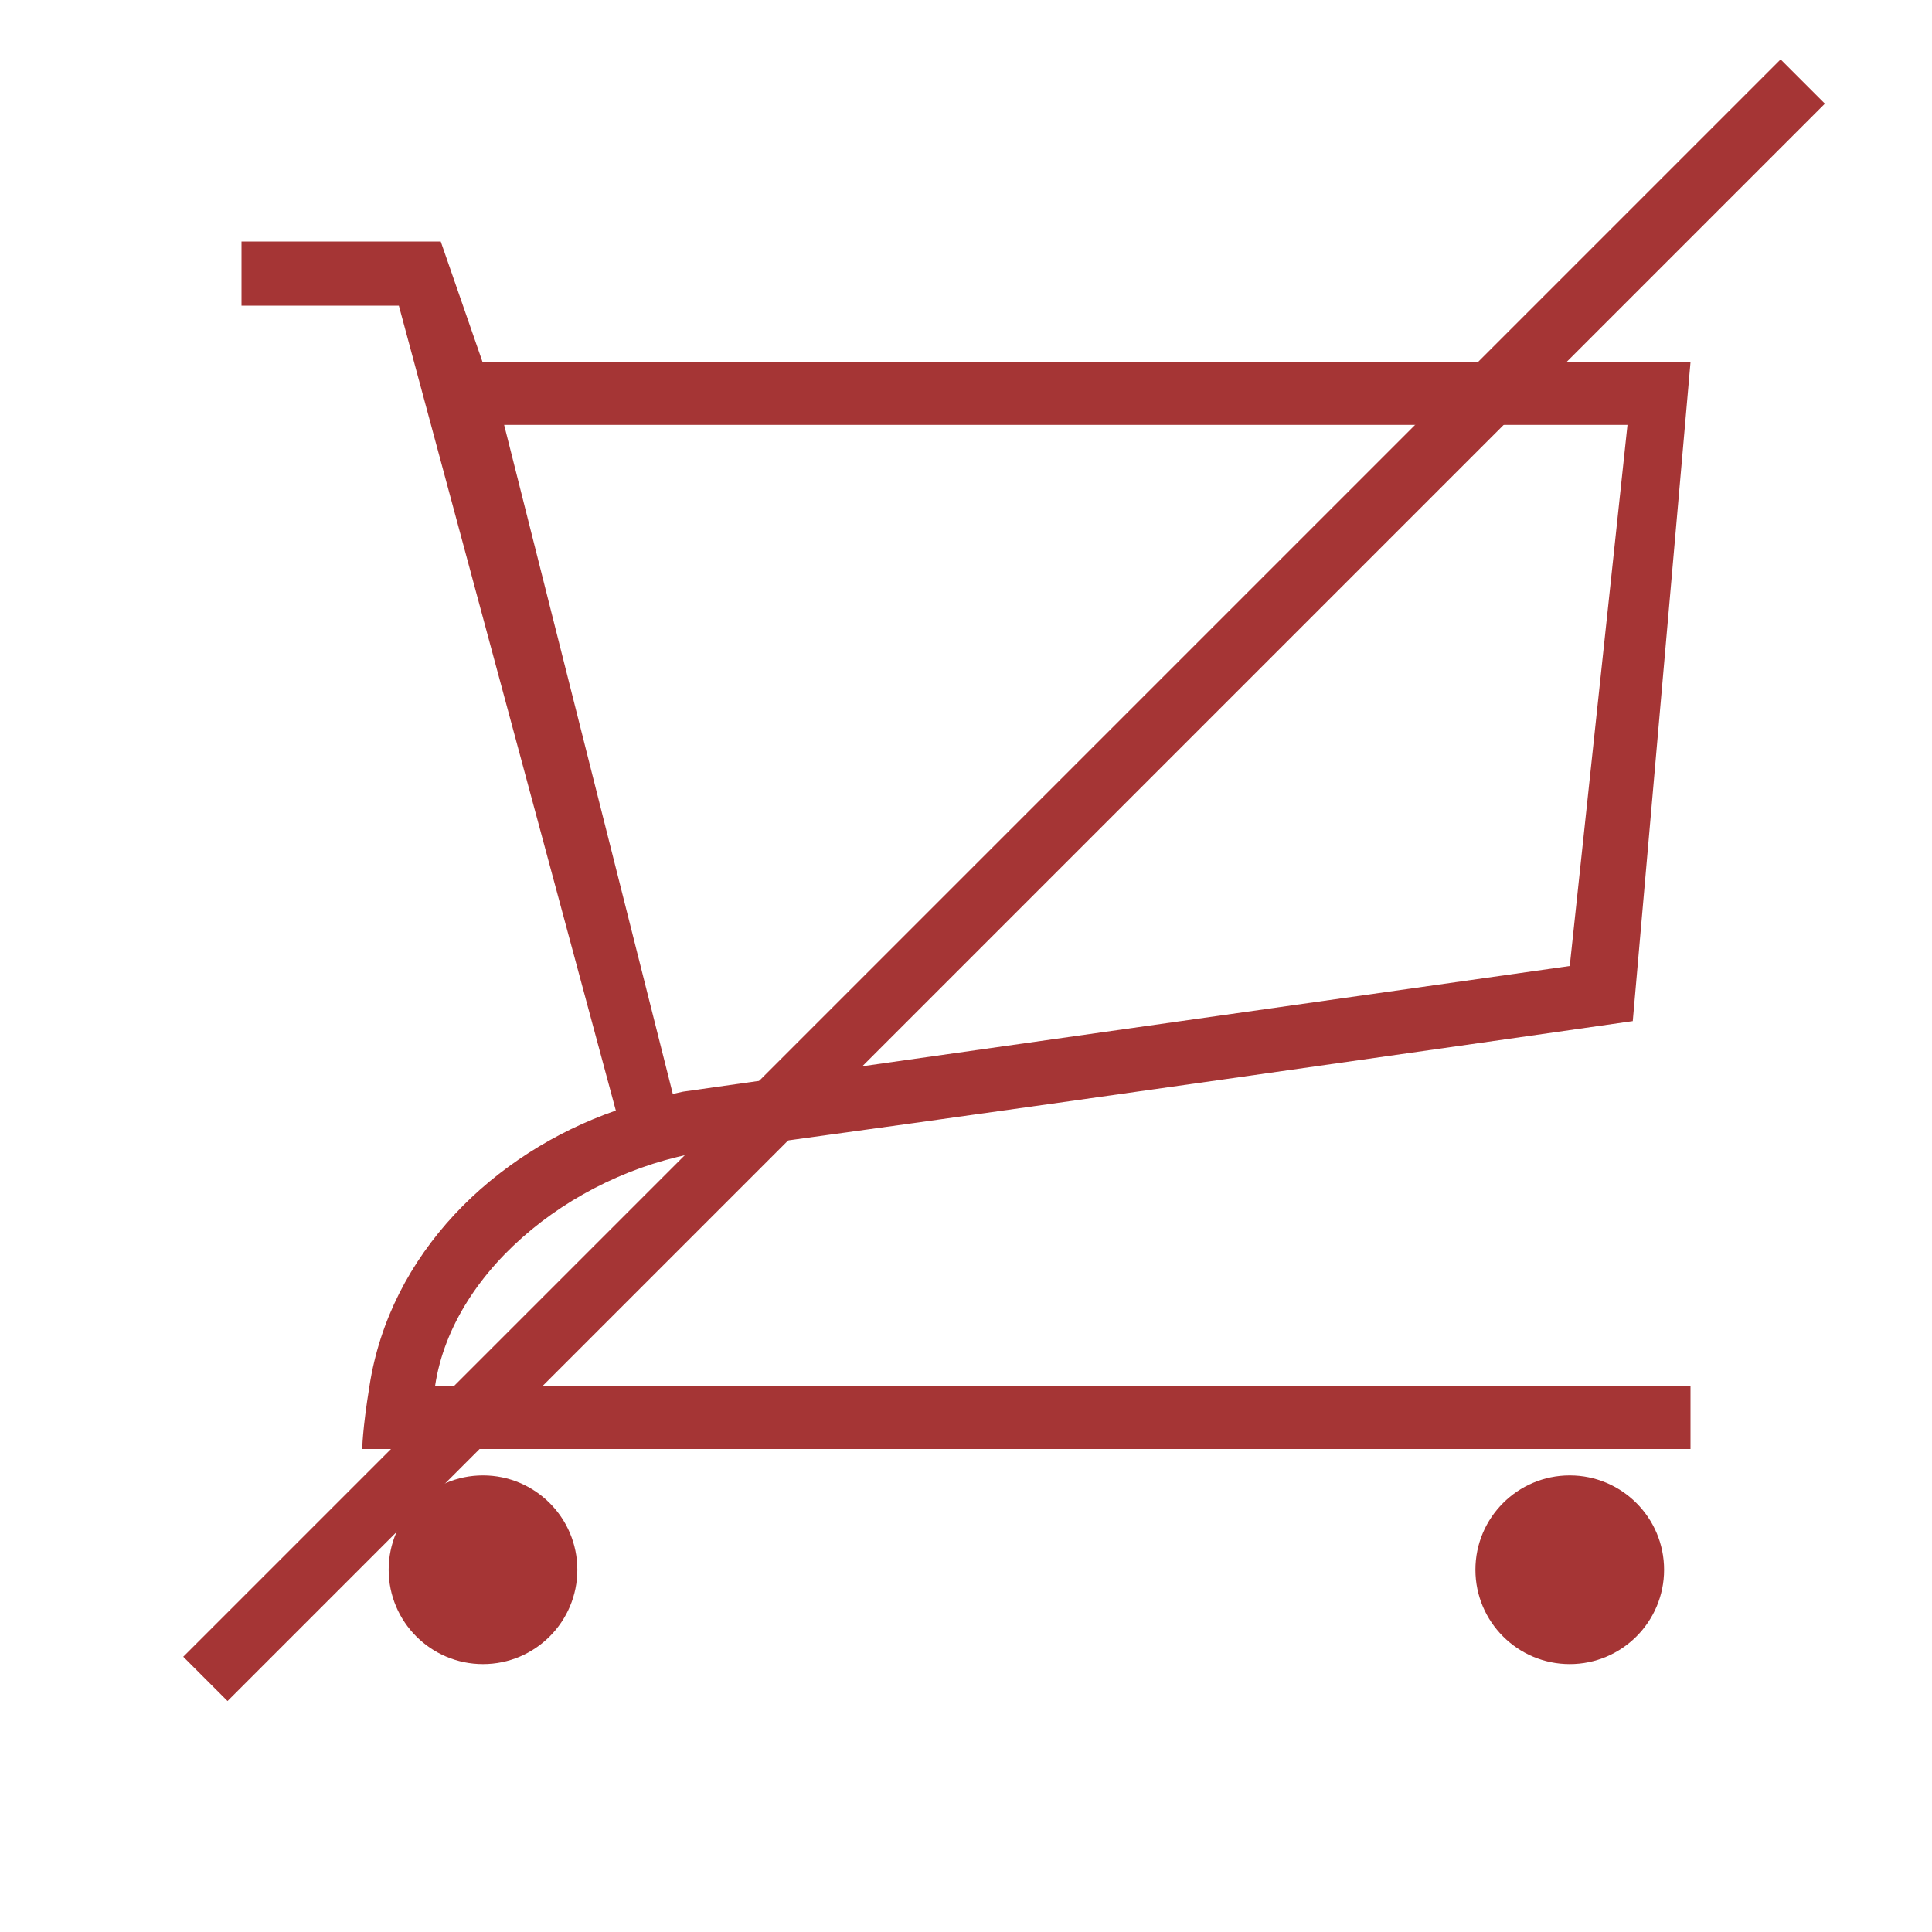
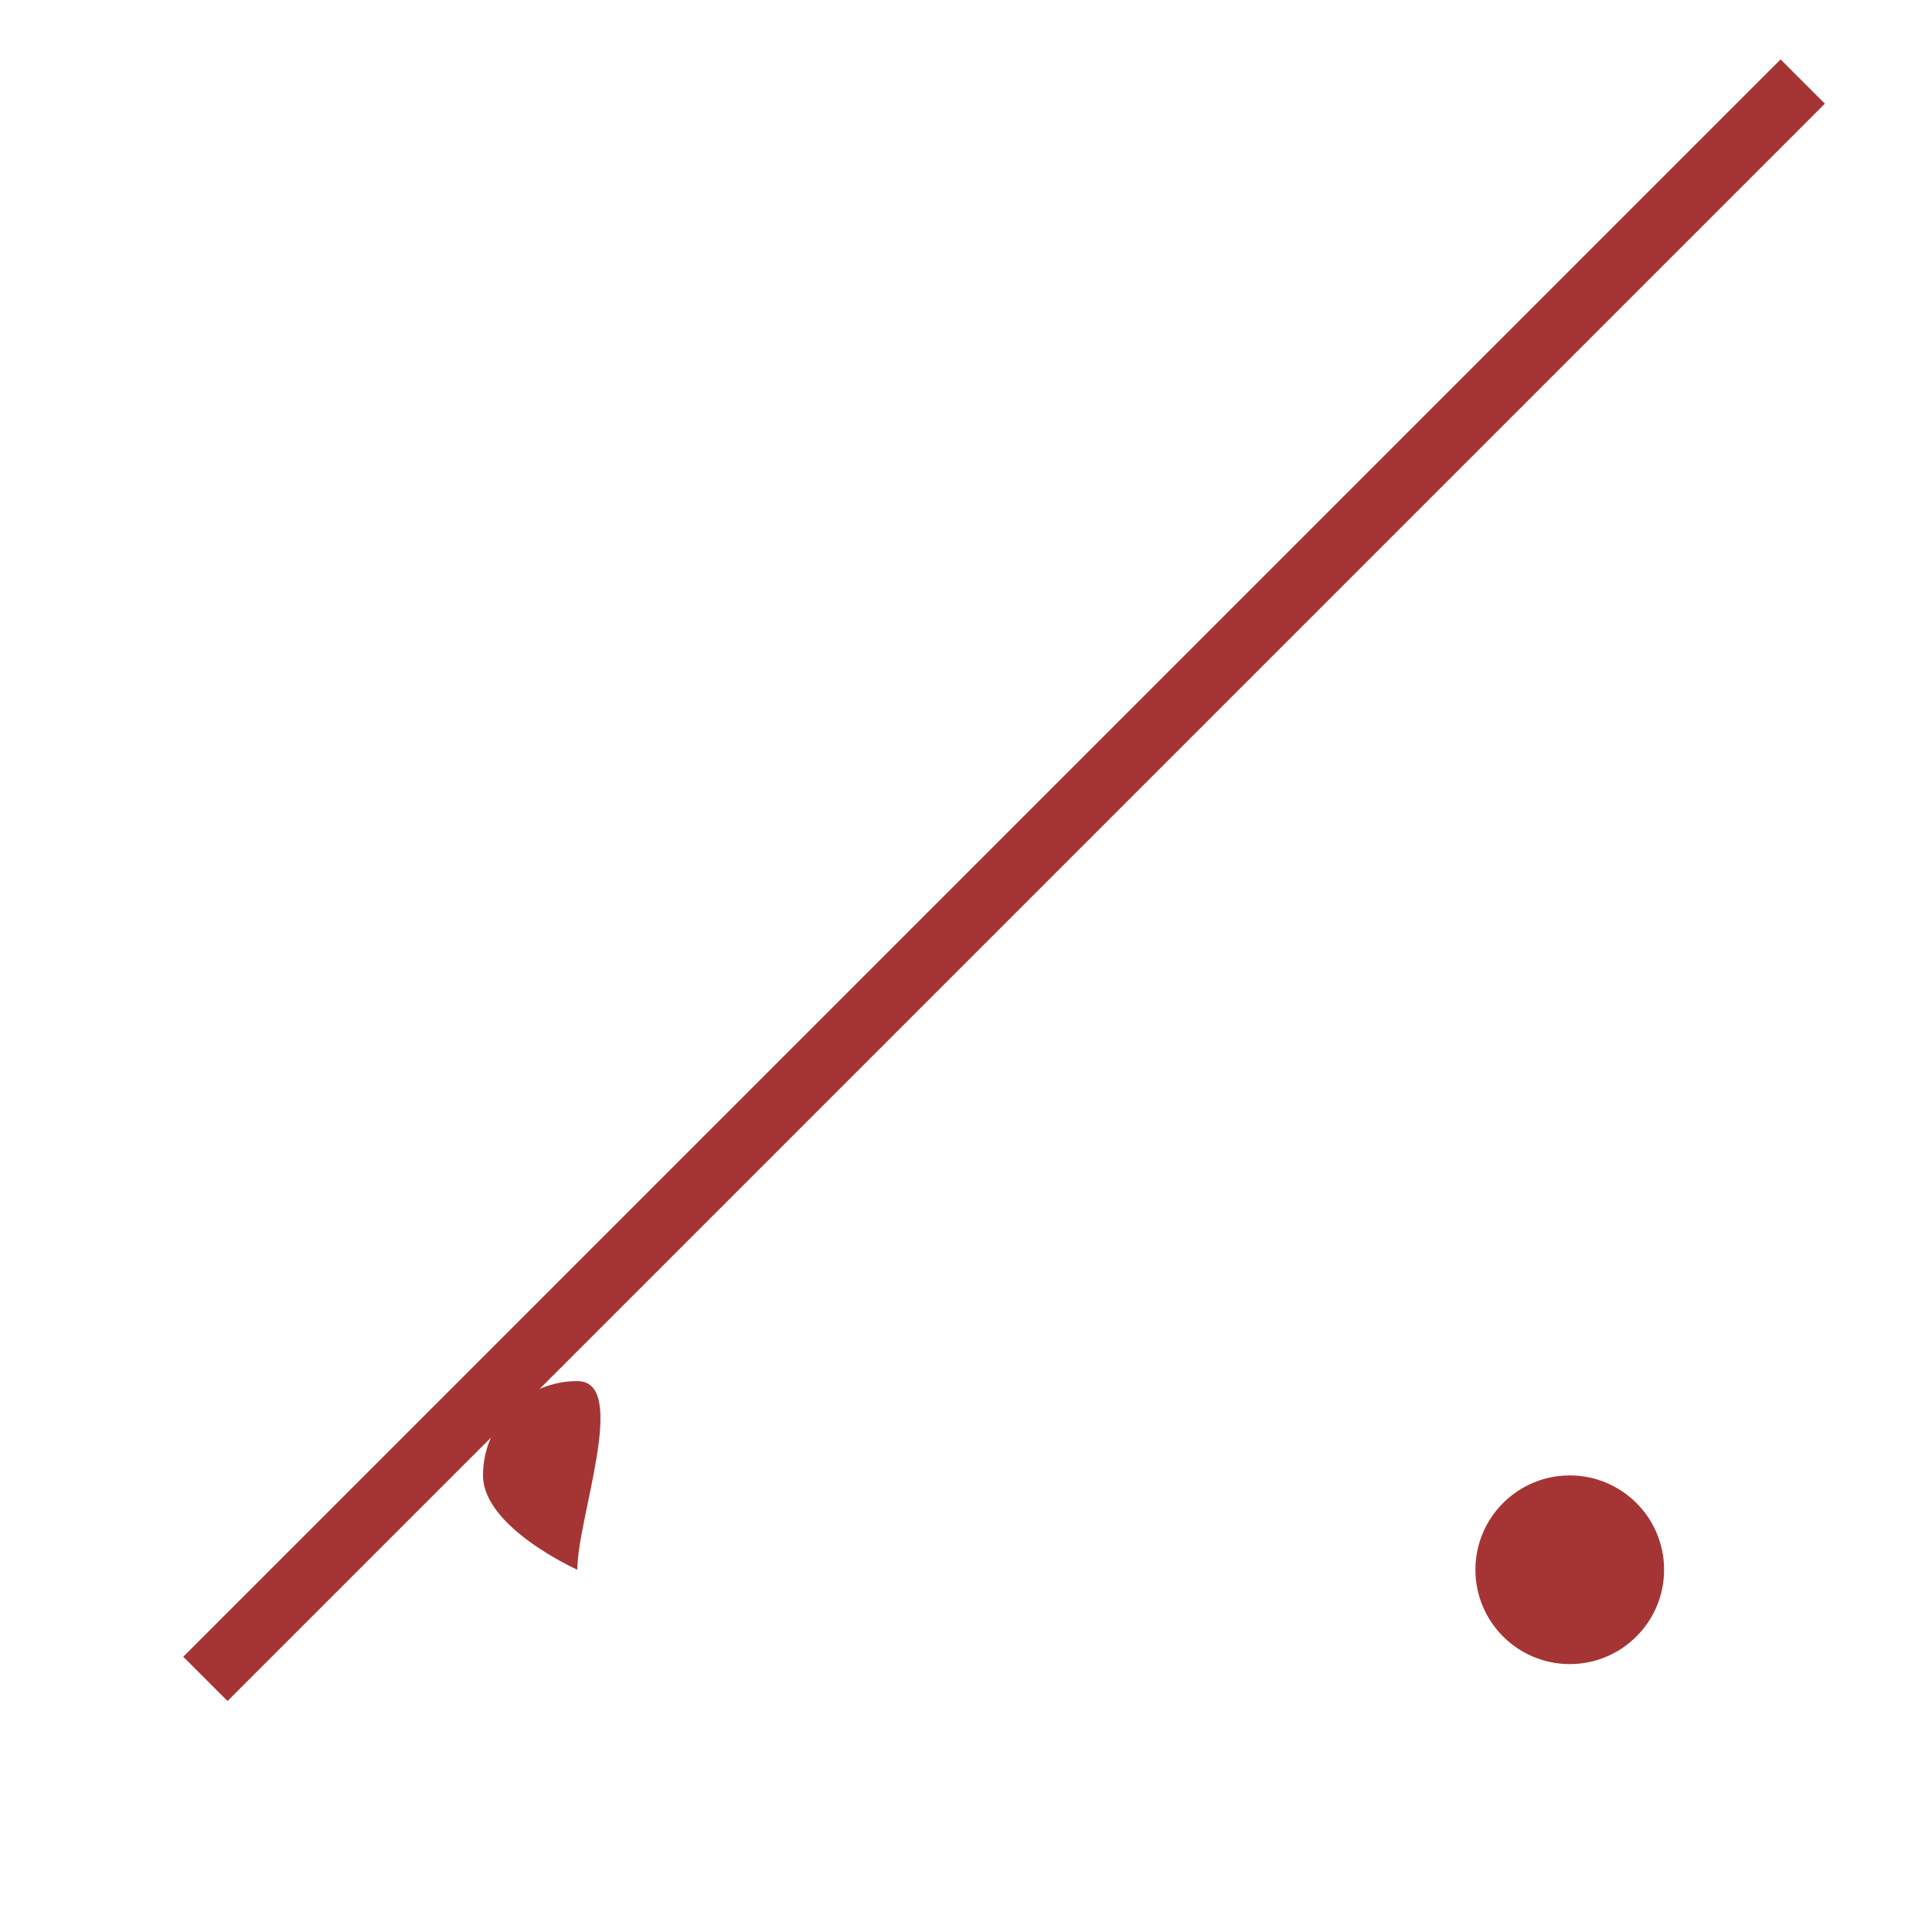
<svg xmlns="http://www.w3.org/2000/svg" version="1.1" id="Layer_1" x="0px" y="0px" width="512px" height="512px" viewBox="0 0 512 512" enable-background="new 0 0 512 512" xml:space="preserve">
  <g id="PL_x5F_Cart_1_">
    <path fill="#A53535" d="M441,416c0,13.8-11.2,25-25,25c-13.802,0-25-11.2-25-25s11.198-25,25-25C429.8,391,441,402.2,441,416z" />
-     <path fill="#A53535" d="M153,416c0,13.8-11.2,25-25,25s-25-11.2-25-25s11.2-25,25-25S153,402.2,153,416z" />
-     <path fill="#A53535" d="M127.9,96l-11.1-32H64v17h41.7l57.5,213.3c-32.4,11.3-59.9,37.9-65.302,73.101C96,379.1,96,384,96,384h352   v-16.7H115.3c4.7-31.6,38.8-58.1,74.1-62.5c35.302-4.399,243.3-34.2,243.3-34.2L448,96H127.9z M416,256l-235,33.3   c-0.9,0.2-1.8,0.4-2.7,0.601l-44.7-177.299h297.7L416,256z" />
+     <path fill="#A53535" d="M153,416s-25-11.2-25-25s11.2-25,25-25S153,402.2,153,416z" />
  </g>
  <rect x="-33.235" y="224.96" transform="matrix(0.707 -0.707 0.707 0.707 -86.989 256.511)" fill="#A53535" width="598.752" height="16.601" />
</svg>